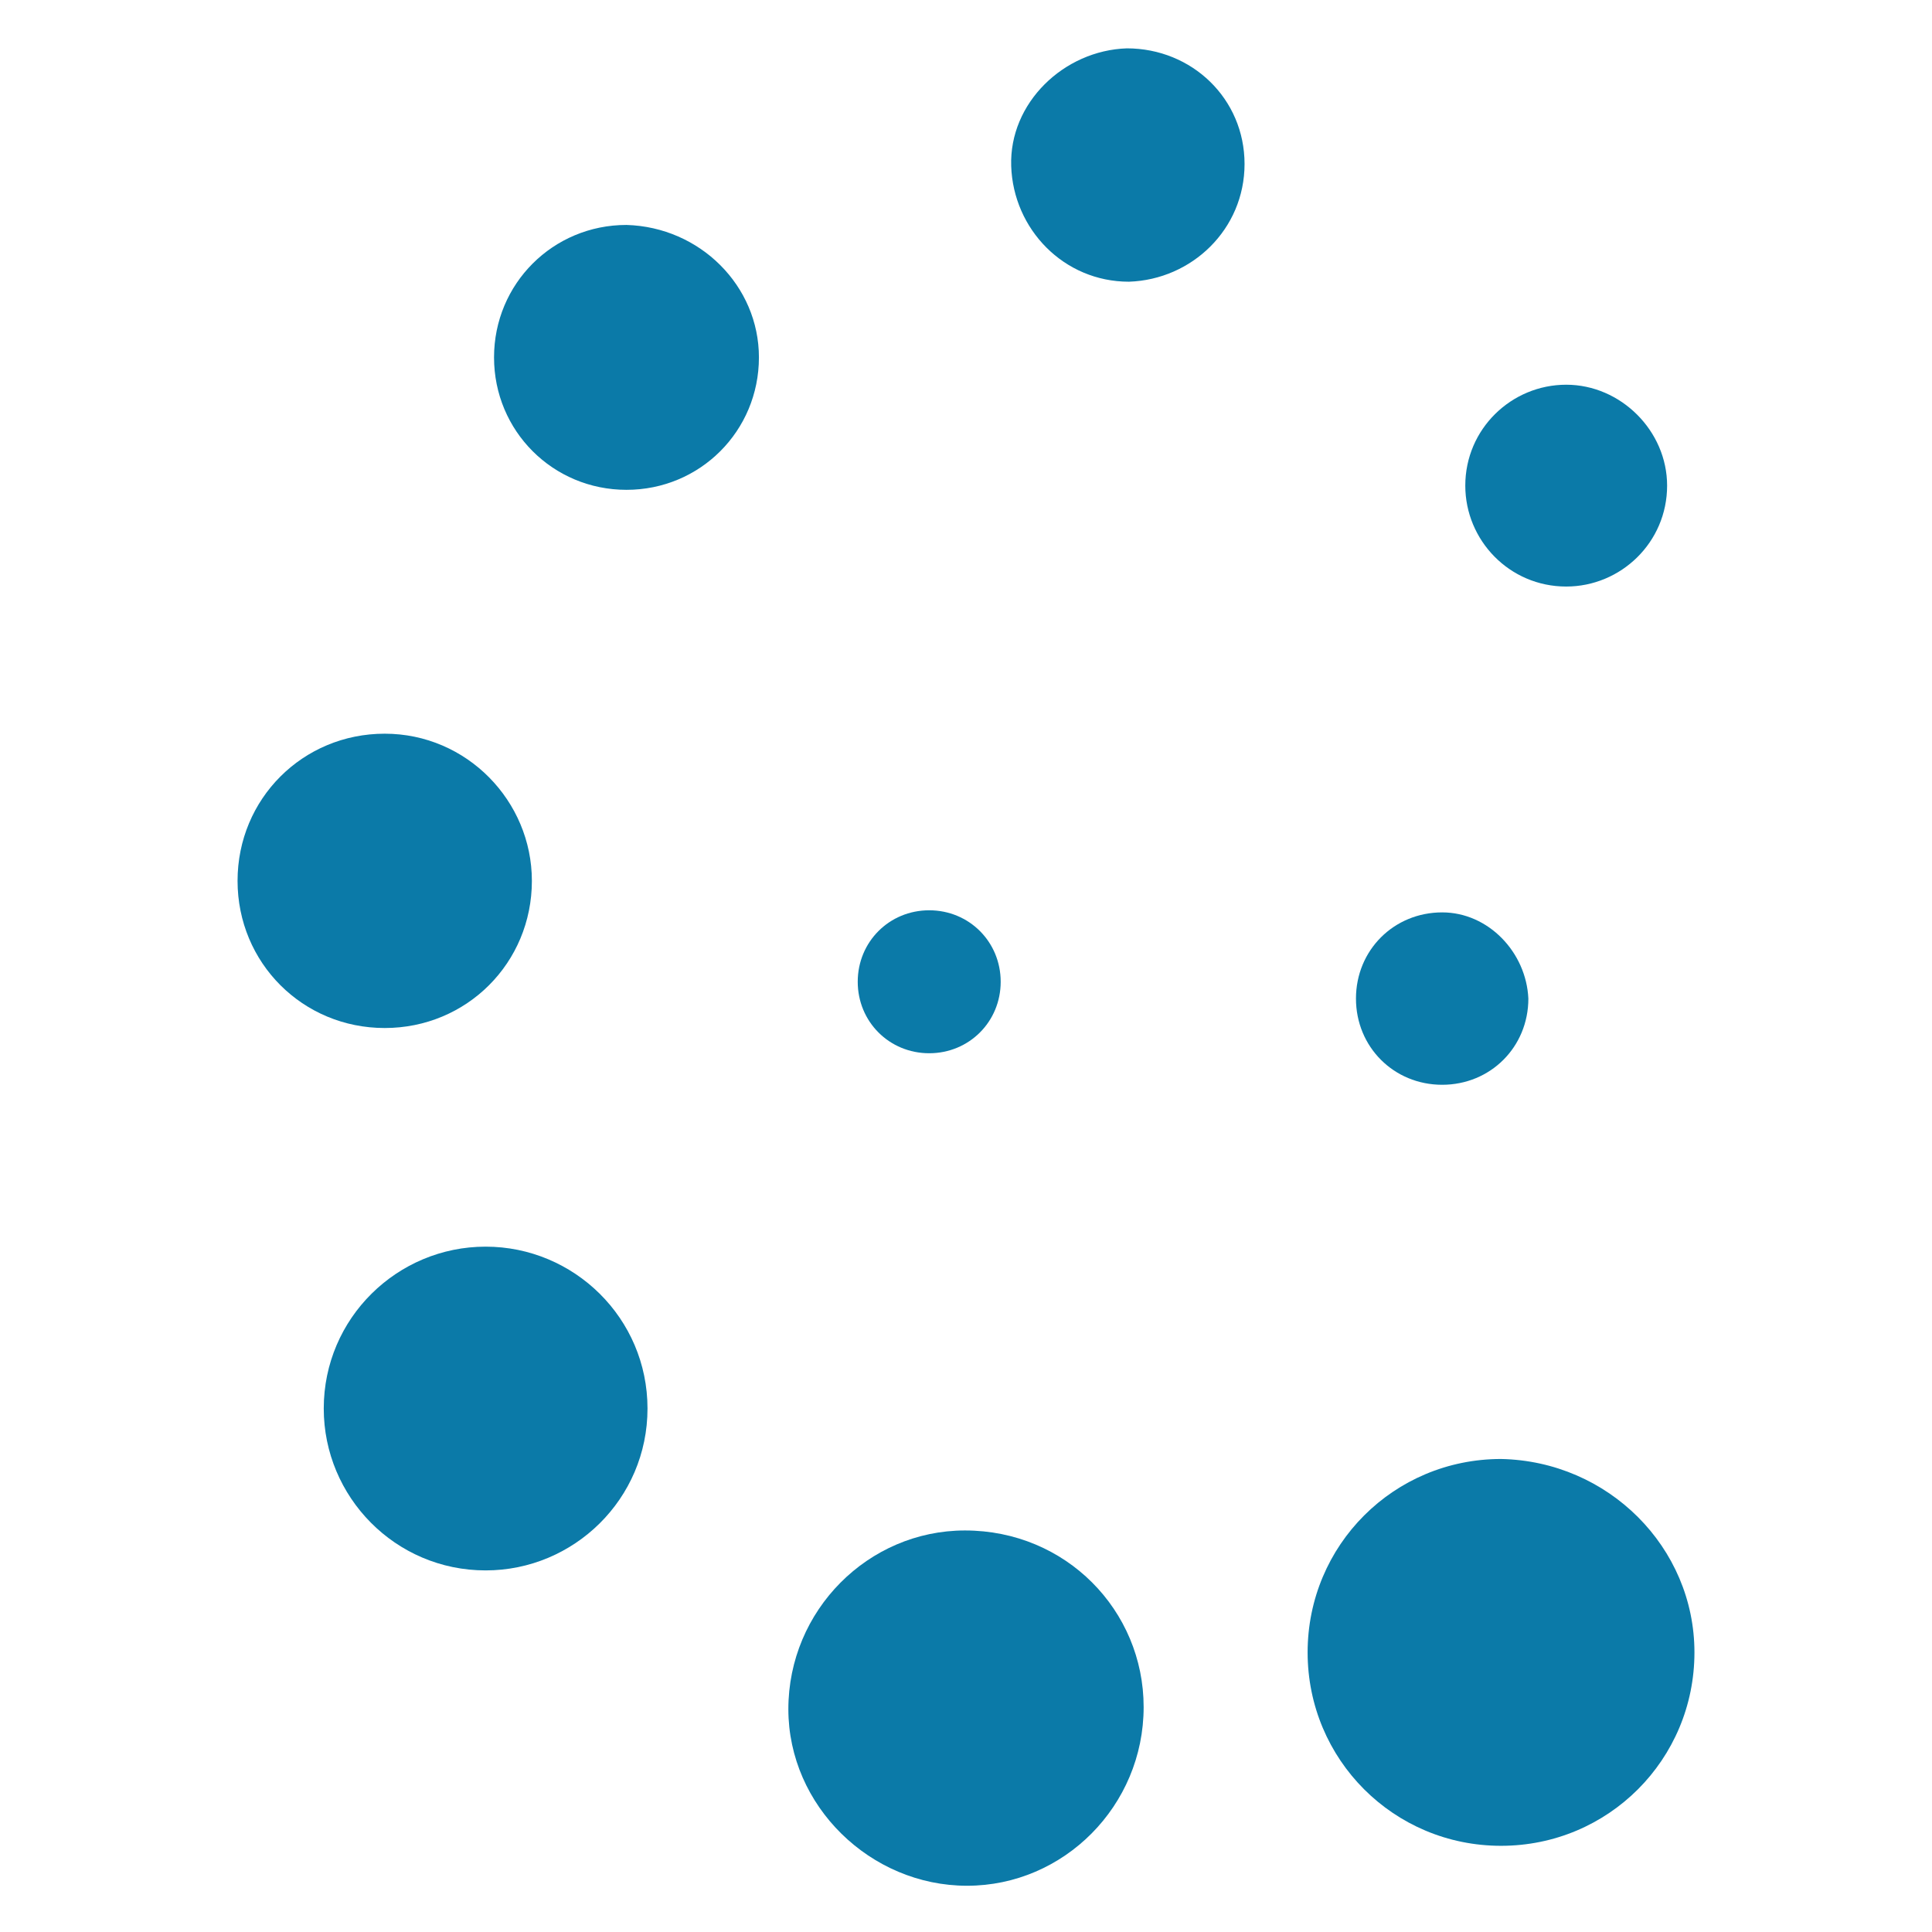
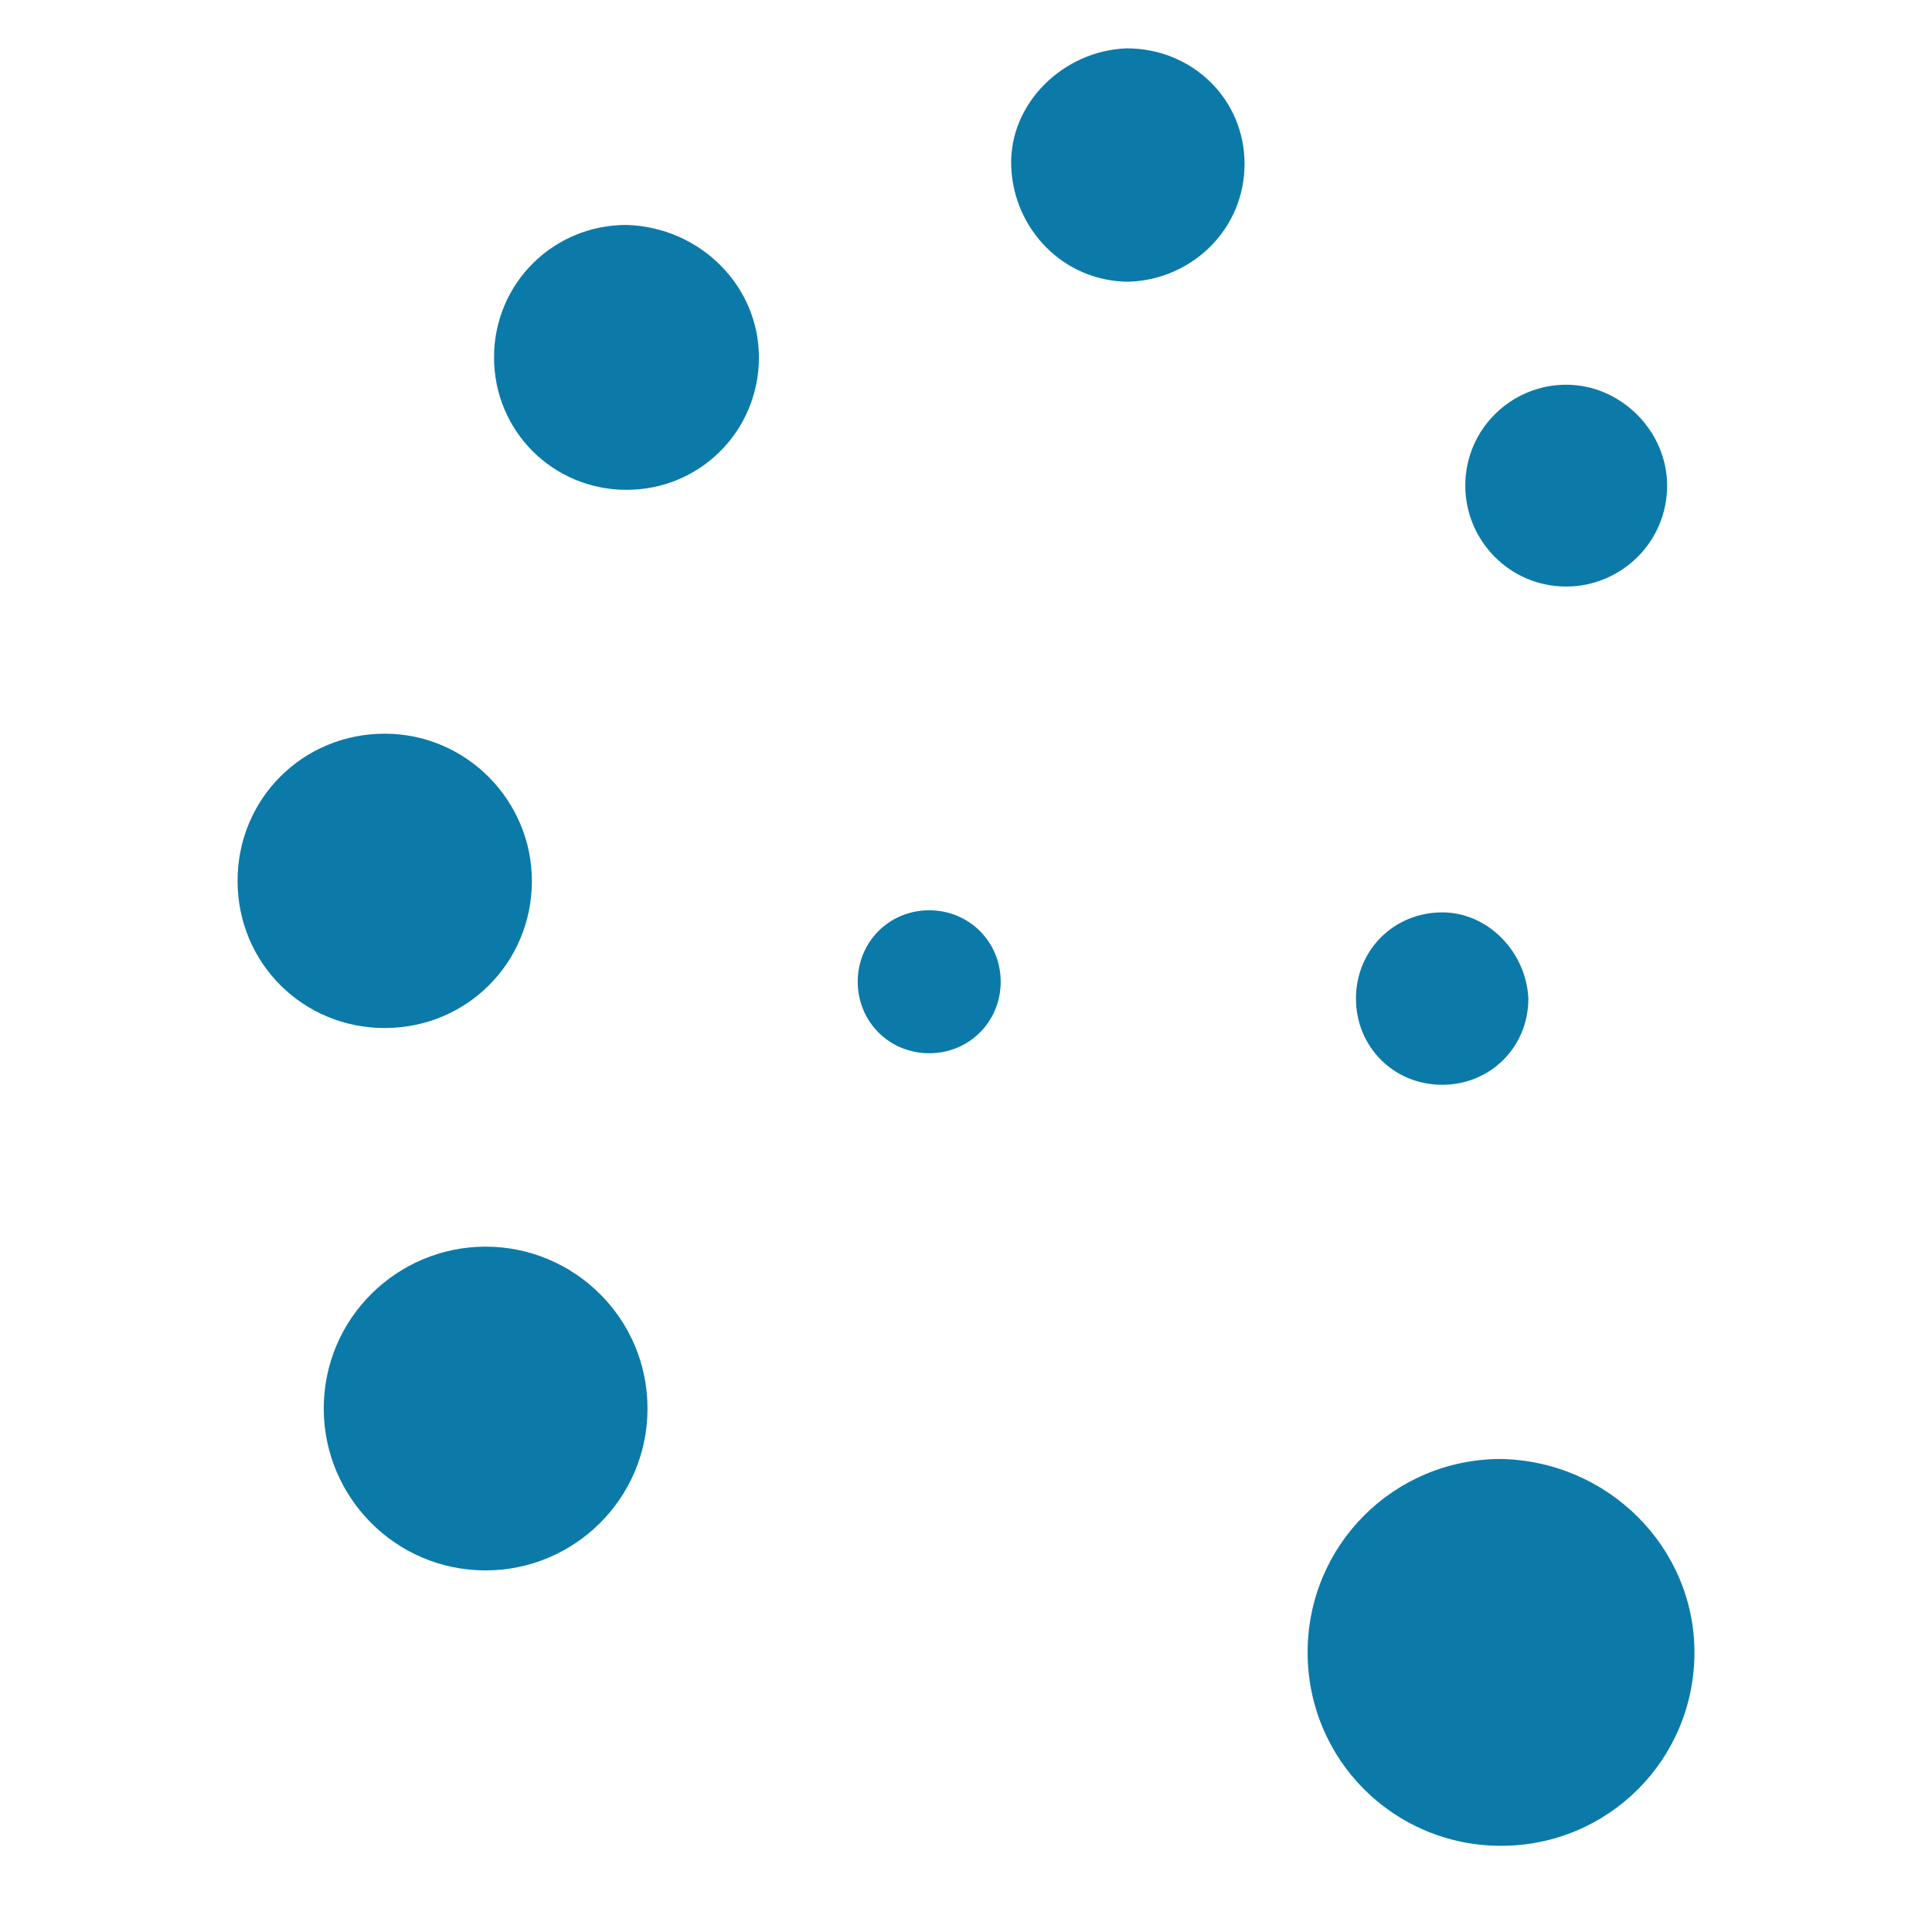
<svg xmlns="http://www.w3.org/2000/svg" version="1.1" id="Layer_1" x="0px" y="0px" viewBox="0 0 91.9 91.9" style="enable-background:new 0 0 91.9 91.9;" xml:space="preserve">
  <style type="text/css"> .st0{fill:#0B7AA8;} </style>
  <g id="Layer_2_1_">
    <g id="Layer_1-2">
-       <path class="st0" d="M47.6,46.7c0,1.9-1.5,3.4-3.4,3.4c-1.9,0-3.4-1.5-3.4-3.4c0-1.9,1.5-3.4,3.4-3.4l0,0 C46.1,43.3,47.6,44.8,47.6,46.7z" />
+       <path class="st0" d="M47.6,46.7c0,1.9-1.5,3.4-3.4,3.4c-1.9,0-3.4-1.5-3.4-3.4c0-1.9,1.5-3.4,3.4-3.4C46.1,43.3,47.6,44.8,47.6,46.7z" />
      <path class="st0" d="M72.7,47.5c0,2.3-1.8,4.1-4.1,4.1c-2.3,0-4.1-1.8-4.1-4.1c0-2.3,1.8-4.1,4.1-4.1l0,0 C70.8,43.4,72.6,45.3,72.7,47.5z" />
      <path class="st0" d="M79.3,23.1c0,2.7-2.2,4.8-4.8,4.8c-2.7,0-4.8-2.2-4.8-4.8c0-2.7,2.2-4.8,4.8-4.8 C77.1,18.3,79.3,20.5,79.3,23.1L79.3,23.1z" />
      <path class="st0" d="M59.2,7.8c0,3.1-2.5,5.5-5.5,5.6c-3.1,0-5.5-2.5-5.6-5.5s2.5-5.5,5.5-5.6c0,0,0,0,0,0l0,0 C56.7,2.3,59.2,4.7,59.2,7.8z" />
      <path class="st0" d="M36.1,17c0,3.5-2.8,6.3-6.3,6.3s-6.3-2.8-6.3-6.3c0-3.5,2.8-6.3,6.3-6.3h0C33.3,10.8,36.1,13.6,36.1,17z" />
      <path class="st0" d="M25.3,41.9c0,3.9-3.1,7-7,7s-7-3.1-7-7c0-3.9,3.1-7,7-7C22.2,34.9,25.3,38.1,25.3,41.9 C25.3,41.9,25.3,41.9,25.3,41.9z" />
      <path class="st0" d="M30.8,67c0,4.3-3.5,7.7-7.7,7.7c-4.3,0-7.7-3.5-7.7-7.7c0-4.3,3.5-7.7,7.7-7.7C27.3,59.3,30.8,62.7,30.8,67 C30.8,67,30.8,67,30.8,67z" />
-       <path class="st0" d="M54.4,81.2c0,4.7-3.8,8.5-8.4,8.5s-8.5-3.8-8.5-8.4c0-4.7,3.8-8.5,8.4-8.5c0,0,0,0,0,0h0 C50.7,72.8,54.4,76.6,54.4,81.2z" />
      <path class="st0" d="M80.6,78.6c0,5.1-4.1,9.2-9.2,9.2c-5.1,0-9.2-4.1-9.2-9.2s4.1-9.2,9.2-9.2c0,0,0,0,0,0l0,0 C76.5,69.5,80.6,73.6,80.6,78.6z" />
    </g>
  </g>
</svg>